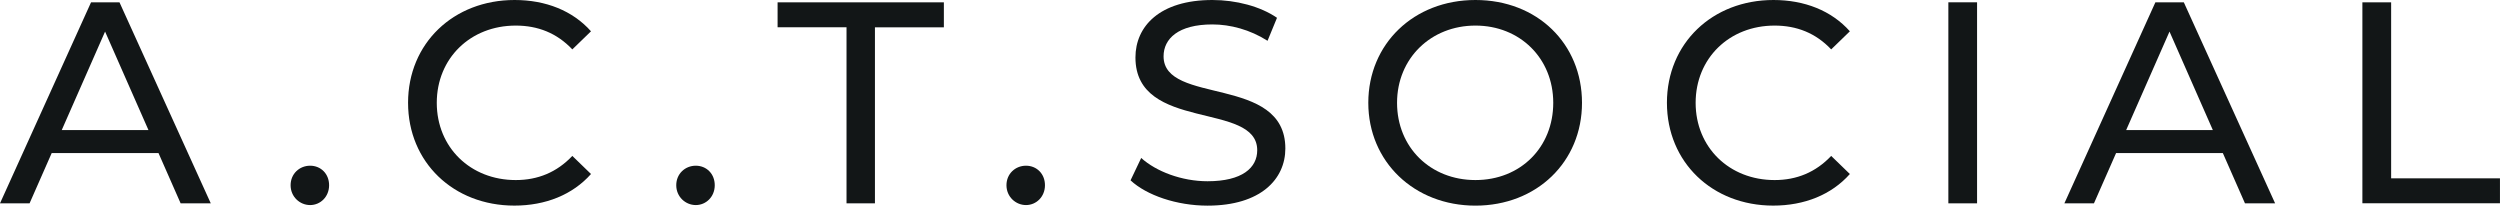
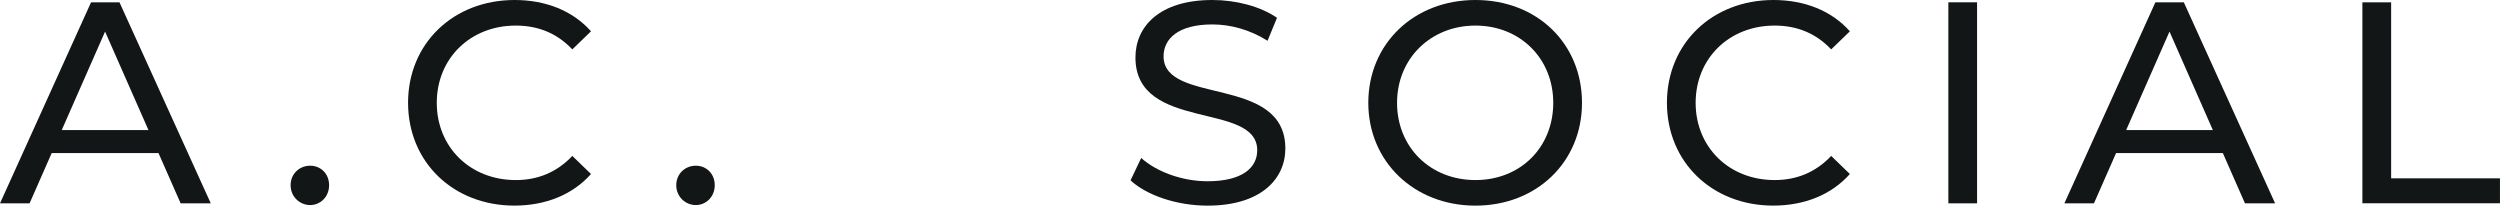
<svg xmlns="http://www.w3.org/2000/svg" id="a" viewBox="0 0 607.87 50">
  <path d="M38.54,37.22H12.57l-5.38,12.22H0L22.14.56h6.91l22.2,48.88h-7.33l-5.38-12.22h0ZM36.1,31.63L25.55,7.68l-10.54,23.95h21.09Z" fill="#121617" />
  <path d="M70.66,45.04c0-2.79,2.16-4.75,4.75-4.75s4.61,1.96,4.61,4.75-2.1,4.82-4.61,4.82-4.75-2.02-4.75-4.82Z" fill="#121617" />
  <path d="M99.22,25c0-14.45,11.03-25,25.91-25,7.54,0,14.11,2.59,18.57,7.61l-4.54,4.4c-3.77-3.98-8.38-5.79-13.76-5.79-11.03,0-19.2,7.96-19.2,18.78s8.17,18.78,19.2,18.78c5.38,0,9.99-1.89,13.76-5.87l4.54,4.4c-4.47,5.03-11.03,7.68-18.64,7.68-14.8,0-25.84-10.54-25.84-25h0Z" fill="#121617" />
  <path d="M164.43,45.04c0-2.79,2.16-4.75,4.75-4.75s4.61,1.96,4.61,4.75-2.1,4.82-4.61,4.82-4.75-2.02-4.75-4.82Z" fill="#121617" />
-   <path d="M205.83,6.63h-16.76V.56h40.43v6.08h-16.76v42.8h-6.91V6.63h0Z" fill="#121617" />
-   <path d="M244.72,45.04c0-2.79,2.16-4.75,4.75-4.75s4.61,1.96,4.61,4.75-2.1,4.82-4.61,4.82-4.75-2.02-4.75-4.82Z" fill="#121617" />
  <path d="M274.89,43.85l2.59-5.44c3.63,3.28,9.85,5.66,16.13,5.66,8.45,0,12.08-3.28,12.08-7.54,0-11.94-29.61-4.4-29.61-22.55C276.08,6.43,281.94,0,294.79,0c5.73,0,11.66,1.54,15.71,4.33l-2.3,5.59c-4.26-2.72-9.08-3.98-13.41-3.98-8.31,0-11.87,3.49-11.87,7.75,0,11.94,29.61,4.47,29.61,22.41,0,7.47-6.01,13.9-18.92,13.9-7.47,0-14.8-2.51-18.71-6.14h0Z" fill="#121617" />
  <path d="M332.7,25c0-14.31,11.03-25,26.05-25s25.91,10.61,25.91,25-11.03,25-25.91,25-26.05-10.68-26.05-25h0ZM377.67,25c0-10.82-8.1-18.78-18.92-18.78s-19.06,7.96-19.06,18.78,8.1,18.78,19.06,18.78,18.92-7.96,18.92-18.78Z" fill="#121617" />
  <path d="M405.31,25c0-14.45,11.03-25,25.91-25,7.54,0,14.11,2.59,18.57,7.61l-4.54,4.4c-3.77-3.98-8.38-5.79-13.76-5.79-11.03,0-19.2,7.96-19.2,18.78s8.17,18.78,19.2,18.78c5.38,0,9.99-1.89,13.76-5.87l4.54,4.4c-4.47,5.03-11.03,7.68-18.64,7.68-14.8,0-25.84-10.54-25.84-25h0Z" fill="#121617" />
  <path d="M473.74.56h6.98v48.88h-6.98V.56Z" fill="#121617" />
  <path d="M540.49,37.22h-25.97l-5.38,12.22h-7.19L524.08.56h6.91l22.2,48.88h-7.33l-5.38-12.22h0ZM538.05,31.63l-10.54-23.95-10.54,23.95h21.09Z" fill="#121617" />
  <path d="M574.42.56h6.98v42.8h26.46v6.07h-33.45V.56Z" fill="#121617" />
</svg>